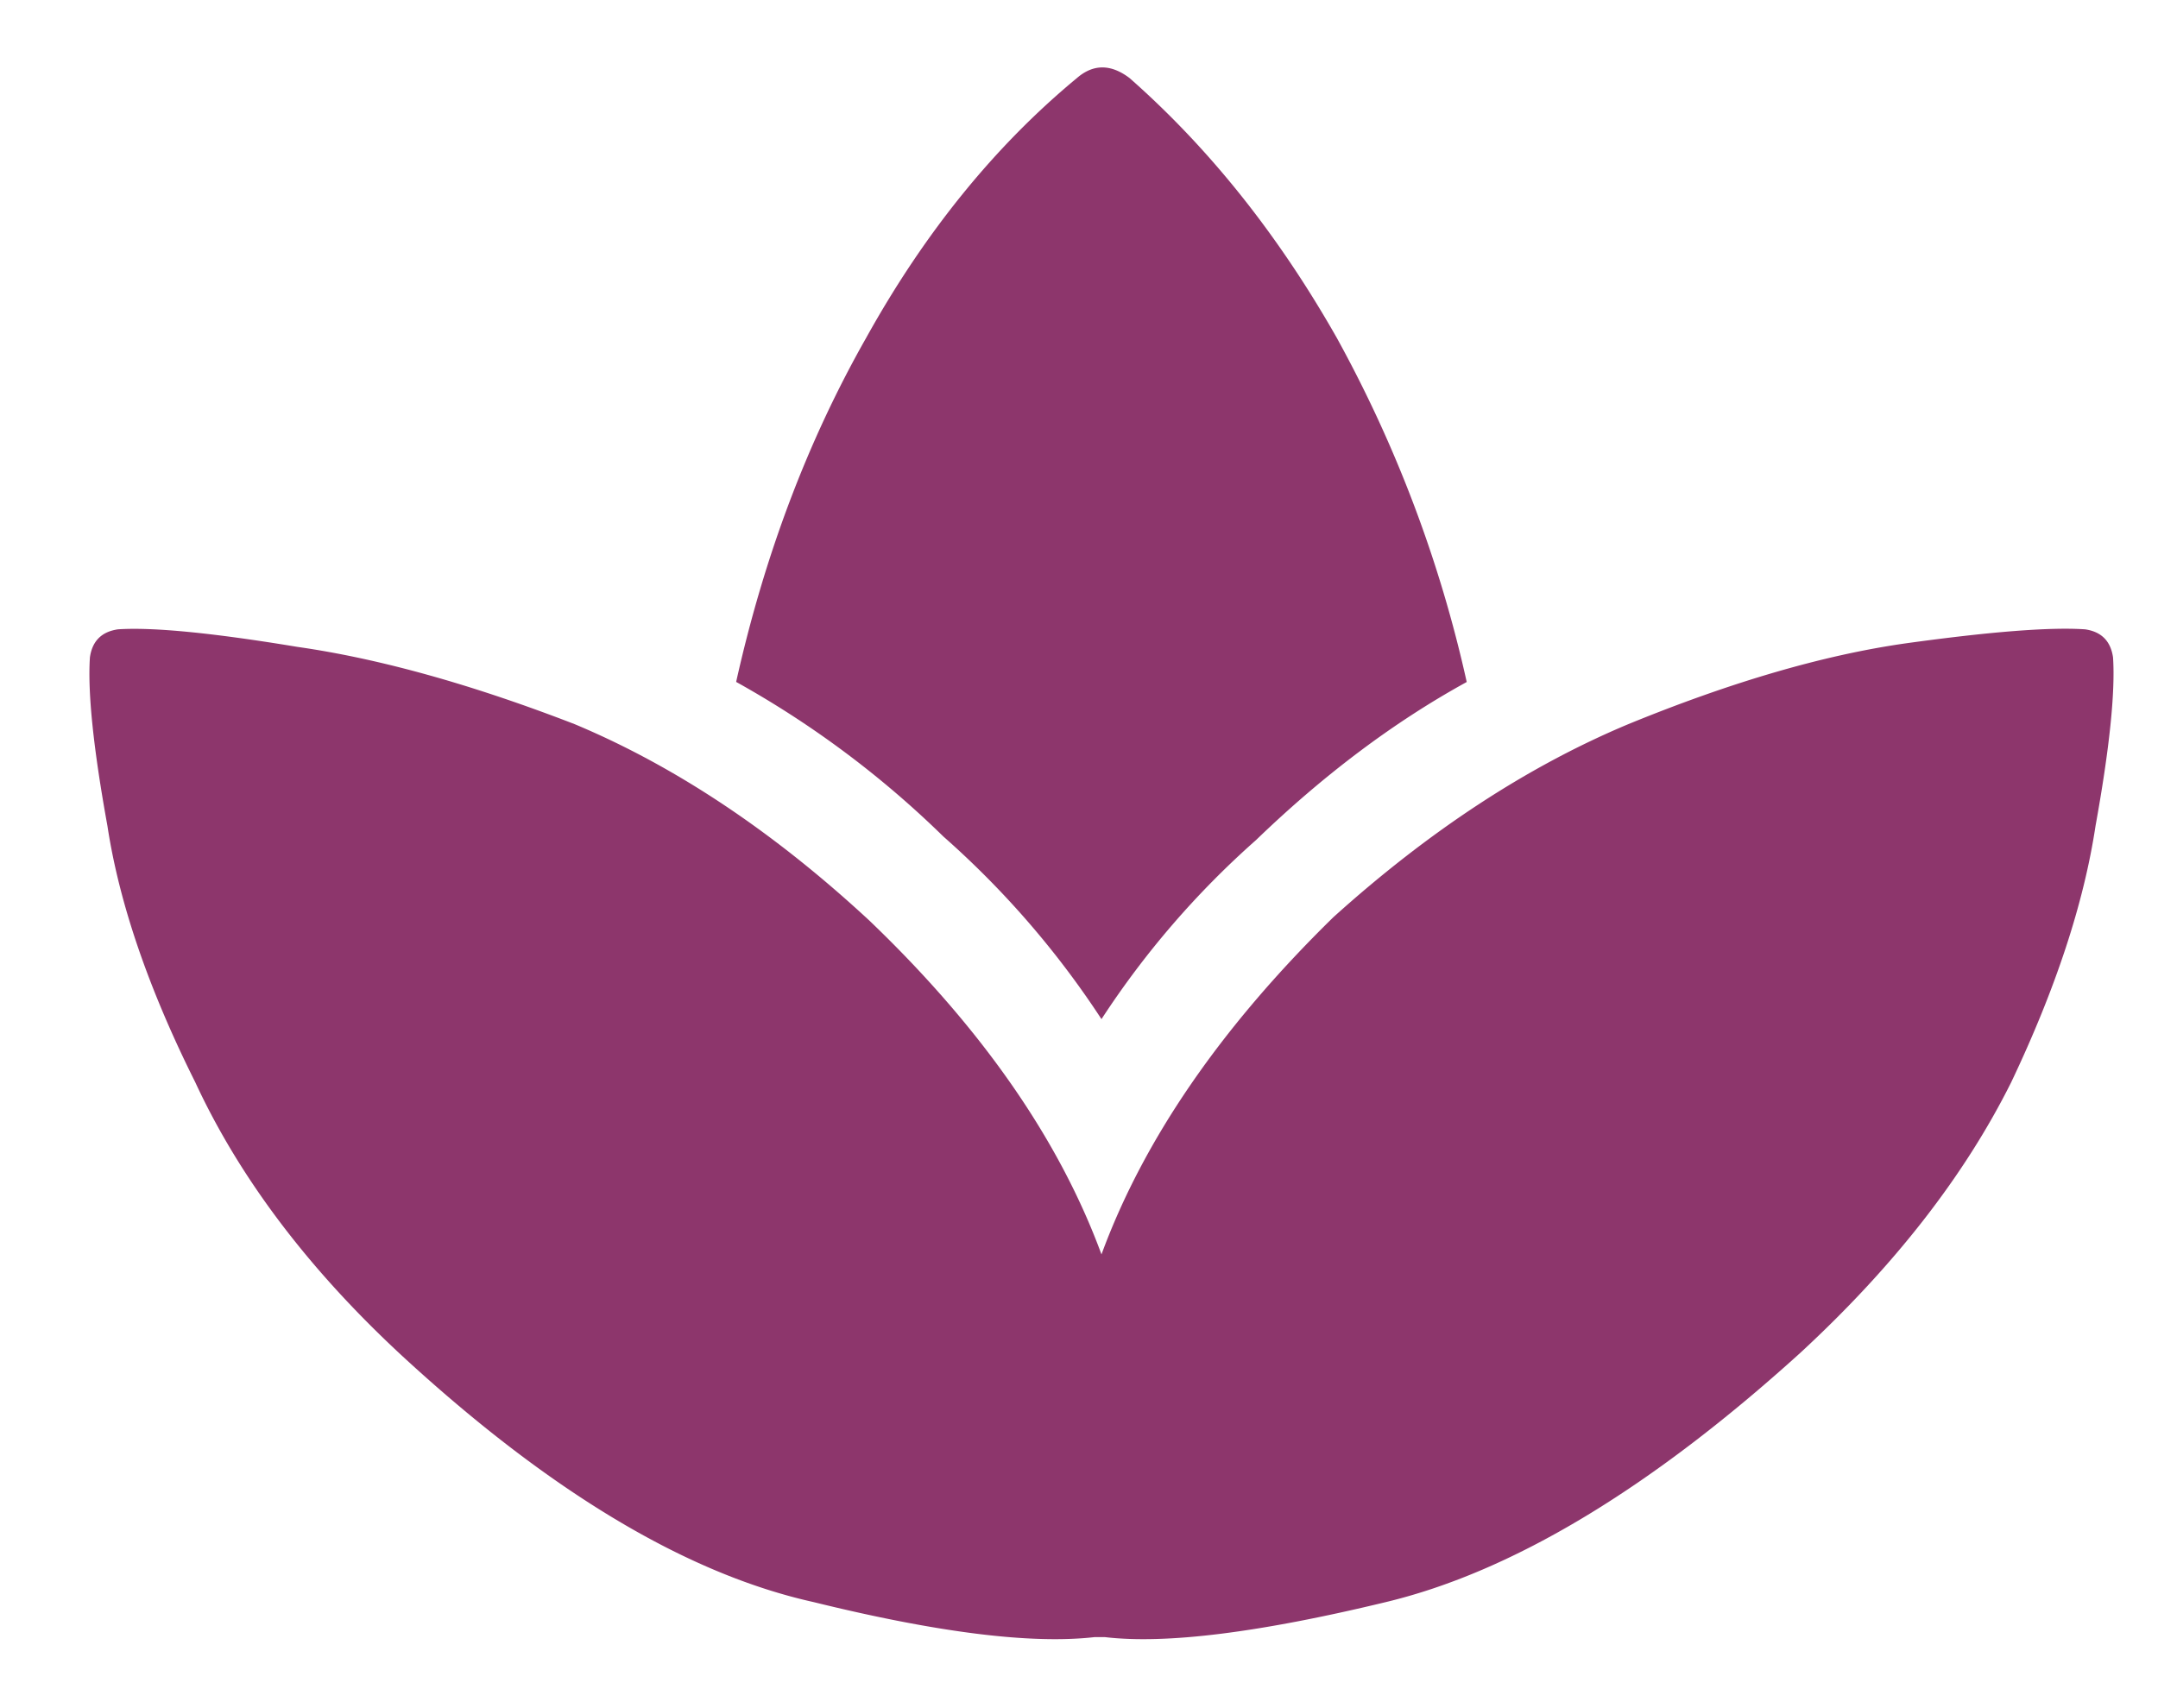
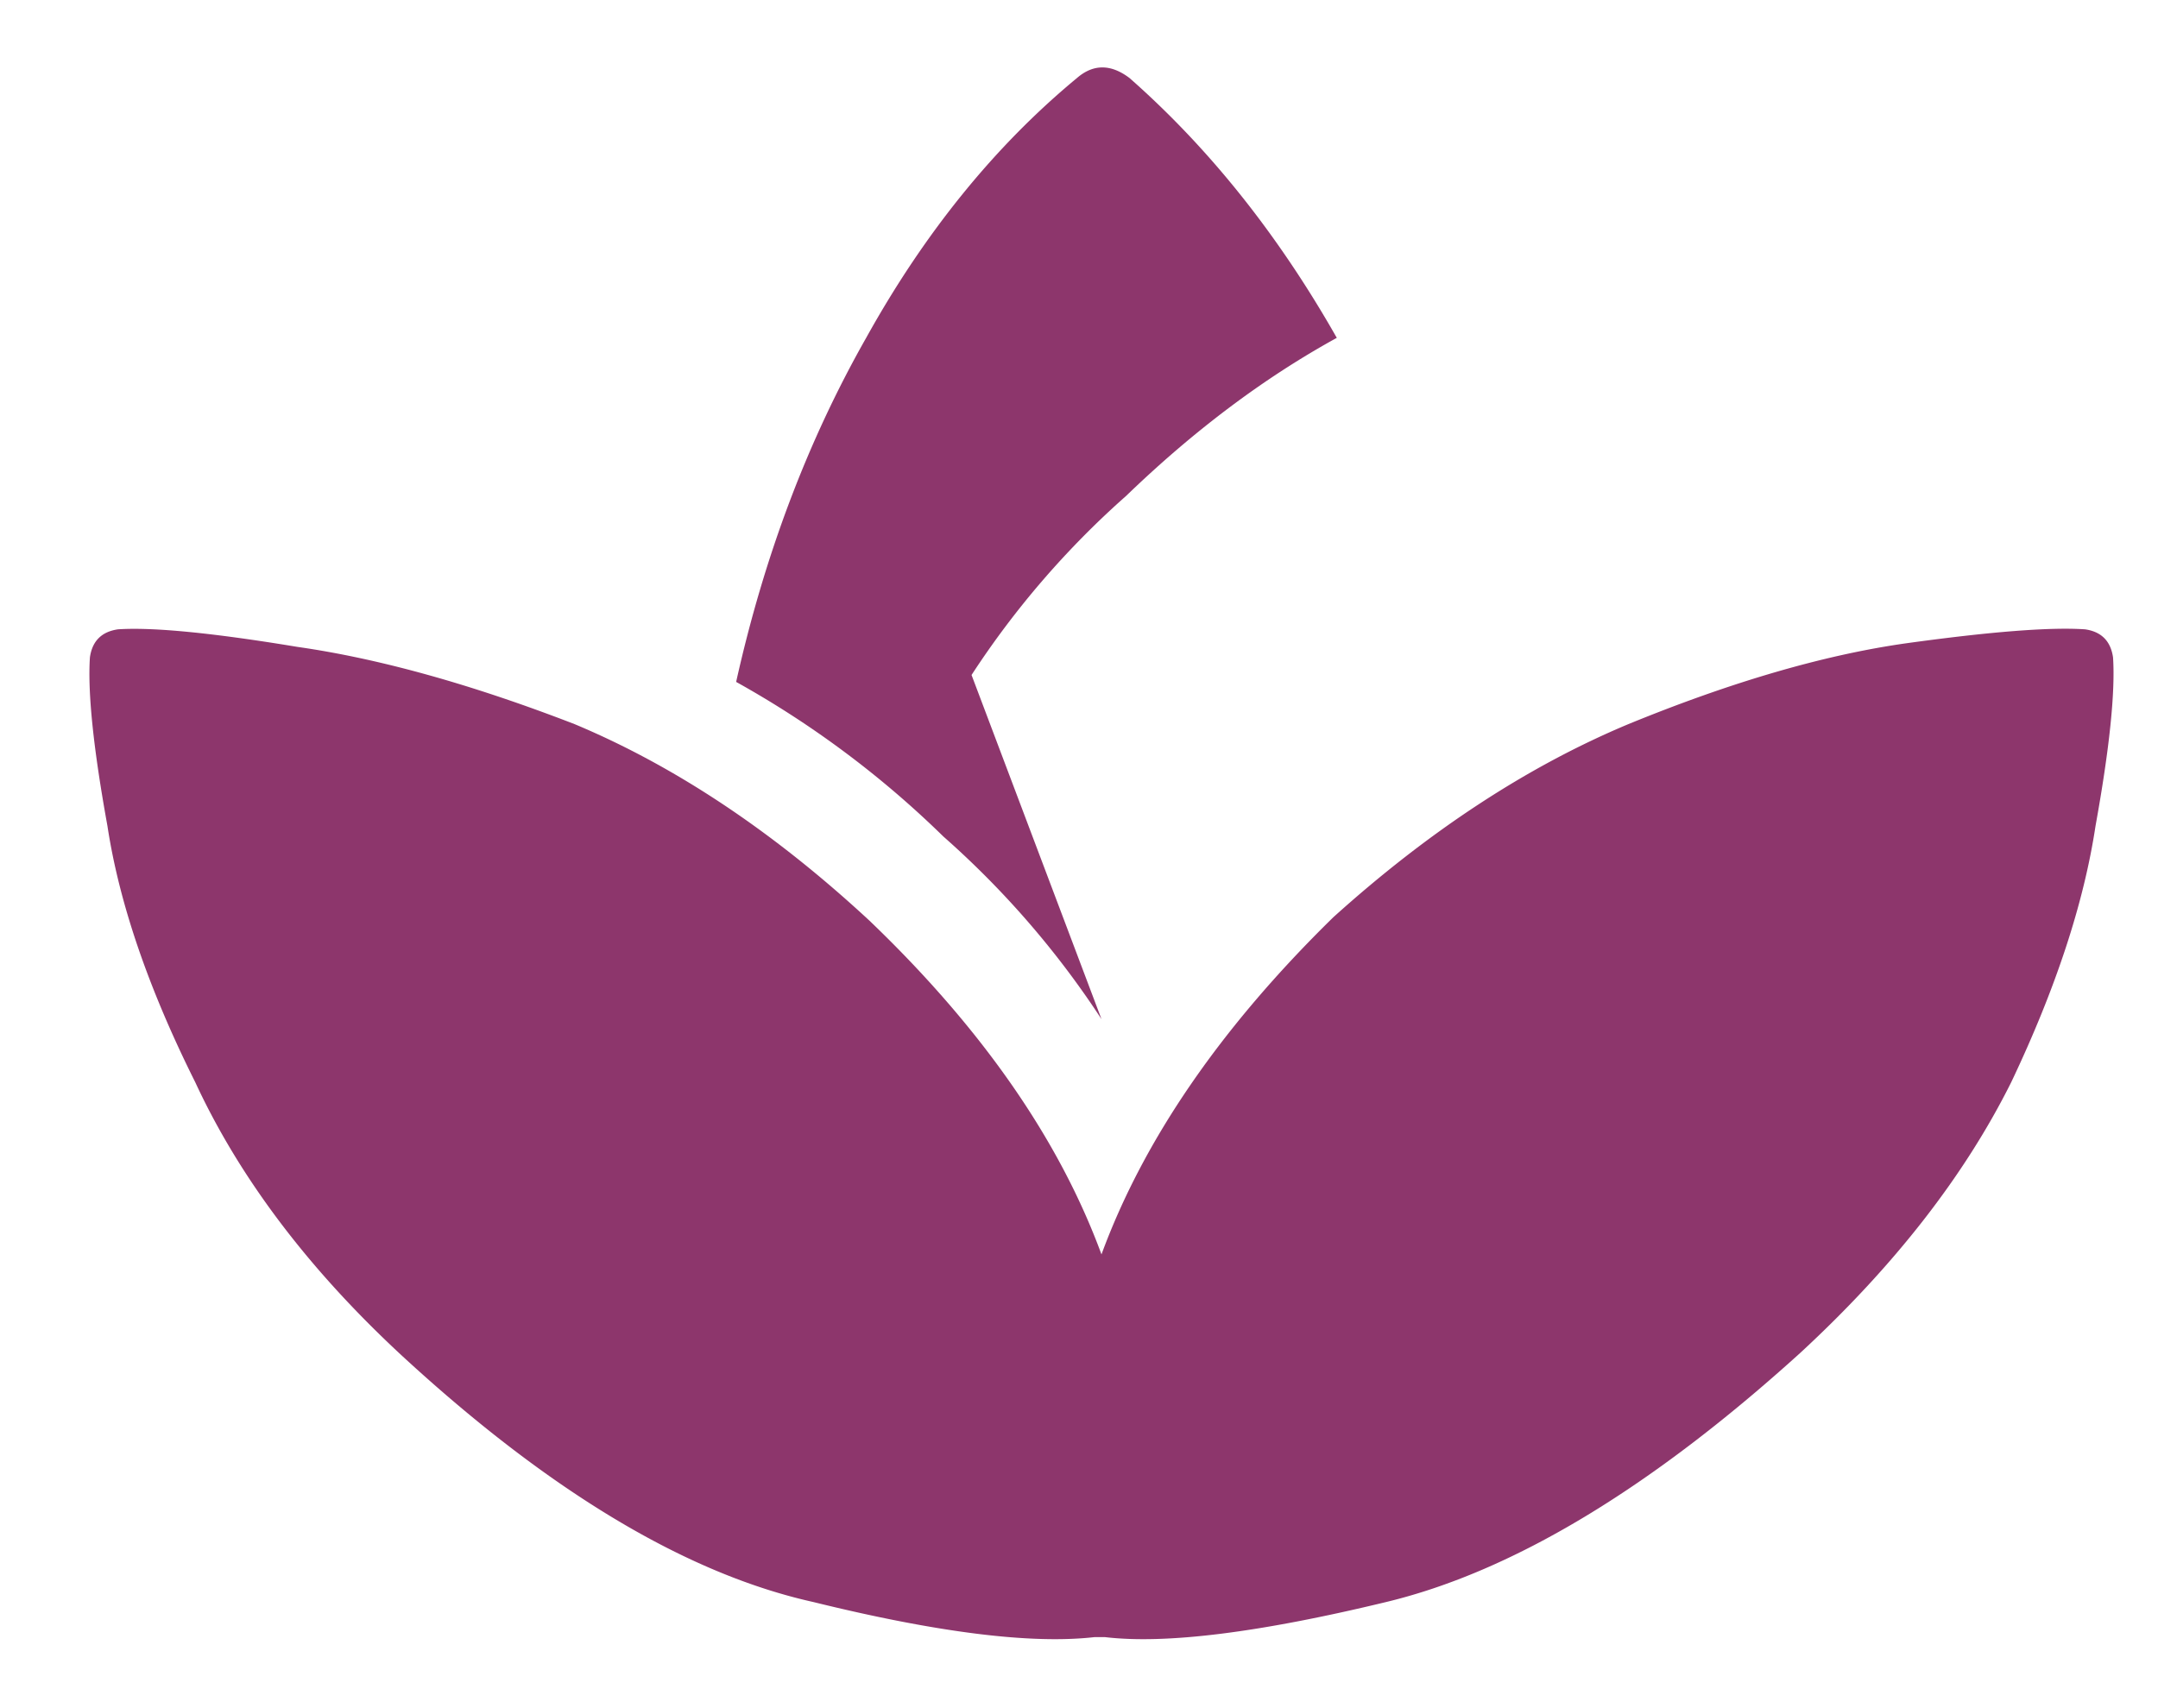
<svg xmlns="http://www.w3.org/2000/svg" width="24" height="19" viewBox="0 0 24 19" fill="none">
-   <path d="M23.188 7q.273.039.312.313.038.585-.195 1.875-.195 1.289-.938 2.851-.78 1.563-2.344 3.008-2.5 2.266-4.609 2.773-2.11.51-3.125.39h-.117q-1.055.12-3.125-.39-2.11-.469-4.57-2.734-1.563-1.446-2.305-3.047-.781-1.563-.977-2.851Q.961 7.898 1 7.312q.039-.273.313-.312.585-.038 1.992.195 1.367.195 3.086.86 1.68.703 3.28 2.187 1.875 1.797 2.579 3.711.703-1.914 2.578-3.75 1.602-1.445 3.281-2.148 1.72-.705 3.086-.899 1.407-.195 1.992-.156M12.25 11.336a10 10 0 0 0-1.758-2.031 10.8 10.8 0 0 0-2.305-1.72q.47-2.108 1.446-3.827Q10.609 2 11.977.868q.273-.236.585 0 1.329 1.17 2.305 2.89a14.4 14.4 0 0 1 1.445 3.828q-1.21.665-2.343 1.758a9.8 9.8 0 0 0-1.719 1.992" fill="#8d366c" />
+   <path d="M23.188 7q.273.039.312.313.038.585-.195 1.875-.195 1.289-.938 2.851-.78 1.563-2.344 3.008-2.5 2.266-4.609 2.773-2.11.51-3.125.39h-.117q-1.055.12-3.125-.39-2.11-.469-4.57-2.734-1.563-1.446-2.305-3.047-.781-1.563-.977-2.851Q.961 7.898 1 7.312q.039-.273.313-.312.585-.038 1.992.195 1.367.195 3.086.86 1.68.703 3.28 2.187 1.875 1.797 2.579 3.711.703-1.914 2.578-3.75 1.602-1.445 3.281-2.148 1.72-.705 3.086-.899 1.407-.195 1.992-.156M12.25 11.336a10 10 0 0 0-1.758-2.031 10.8 10.8 0 0 0-2.305-1.72q.47-2.108 1.446-3.827Q10.609 2 11.977.868q.273-.236.585 0 1.329 1.17 2.305 2.89q-1.21.665-2.343 1.758a9.8 9.8 0 0 0-1.719 1.992" fill="#8d366c" />
</svg>